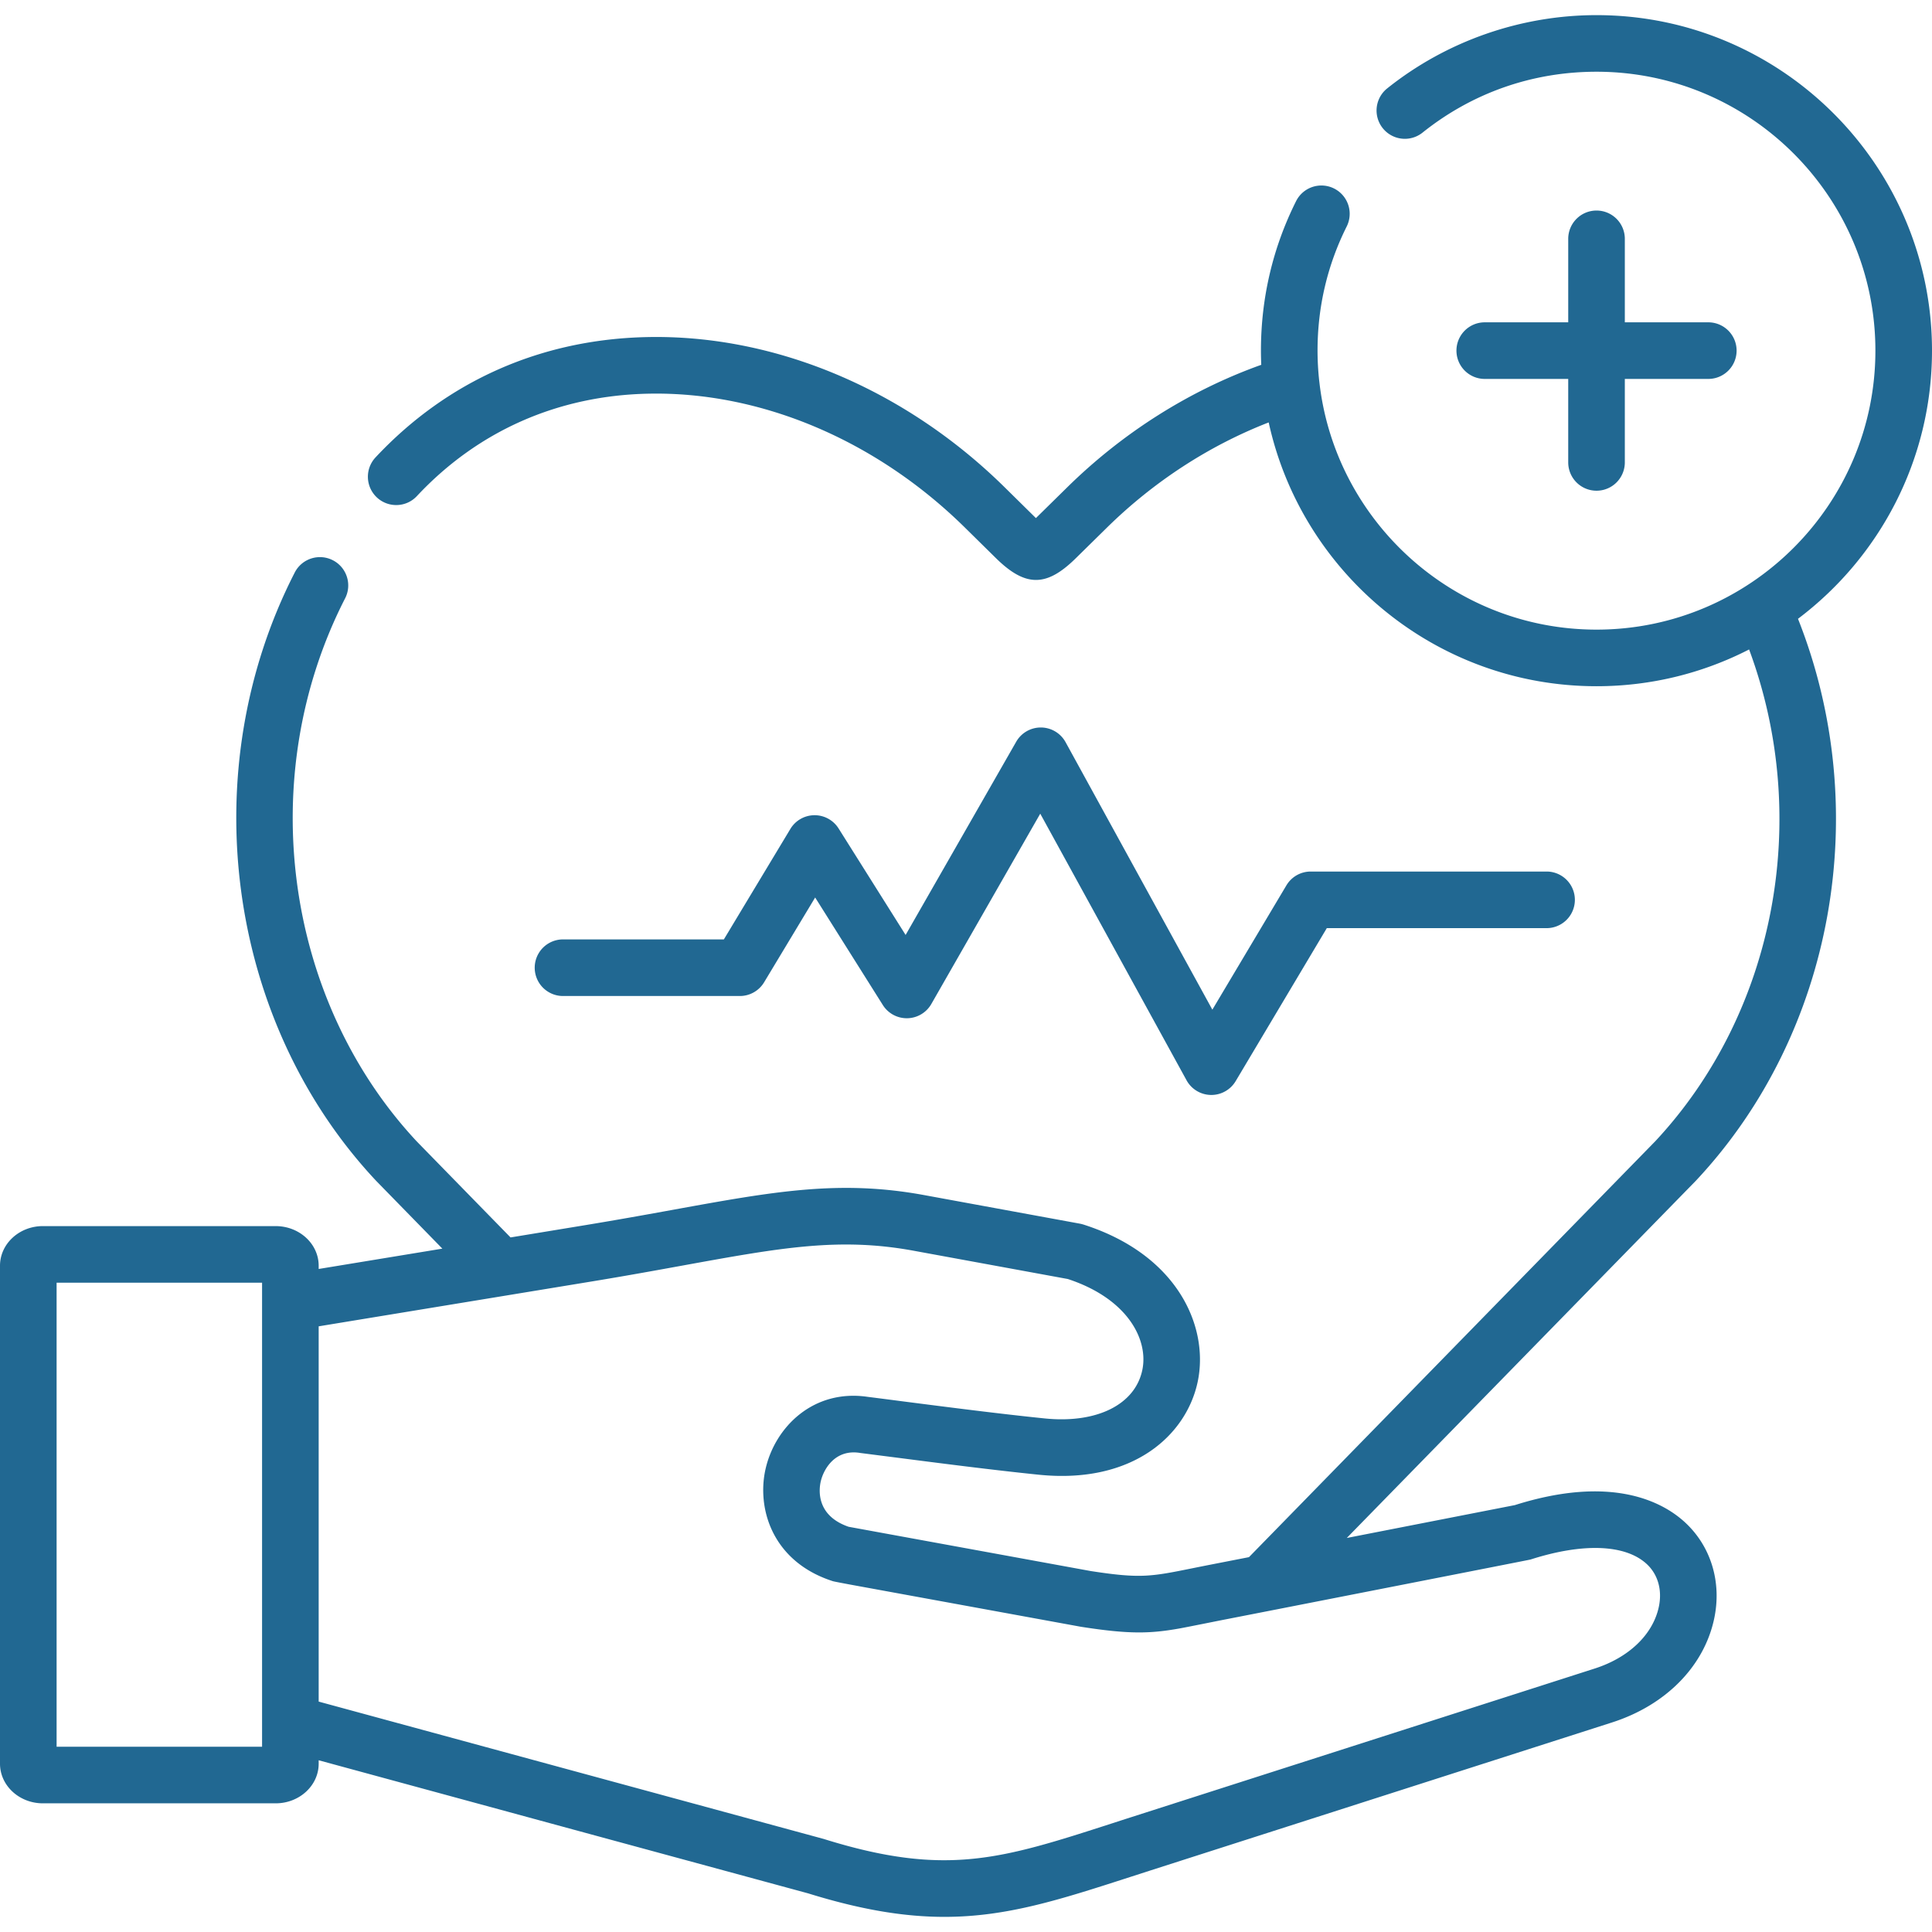
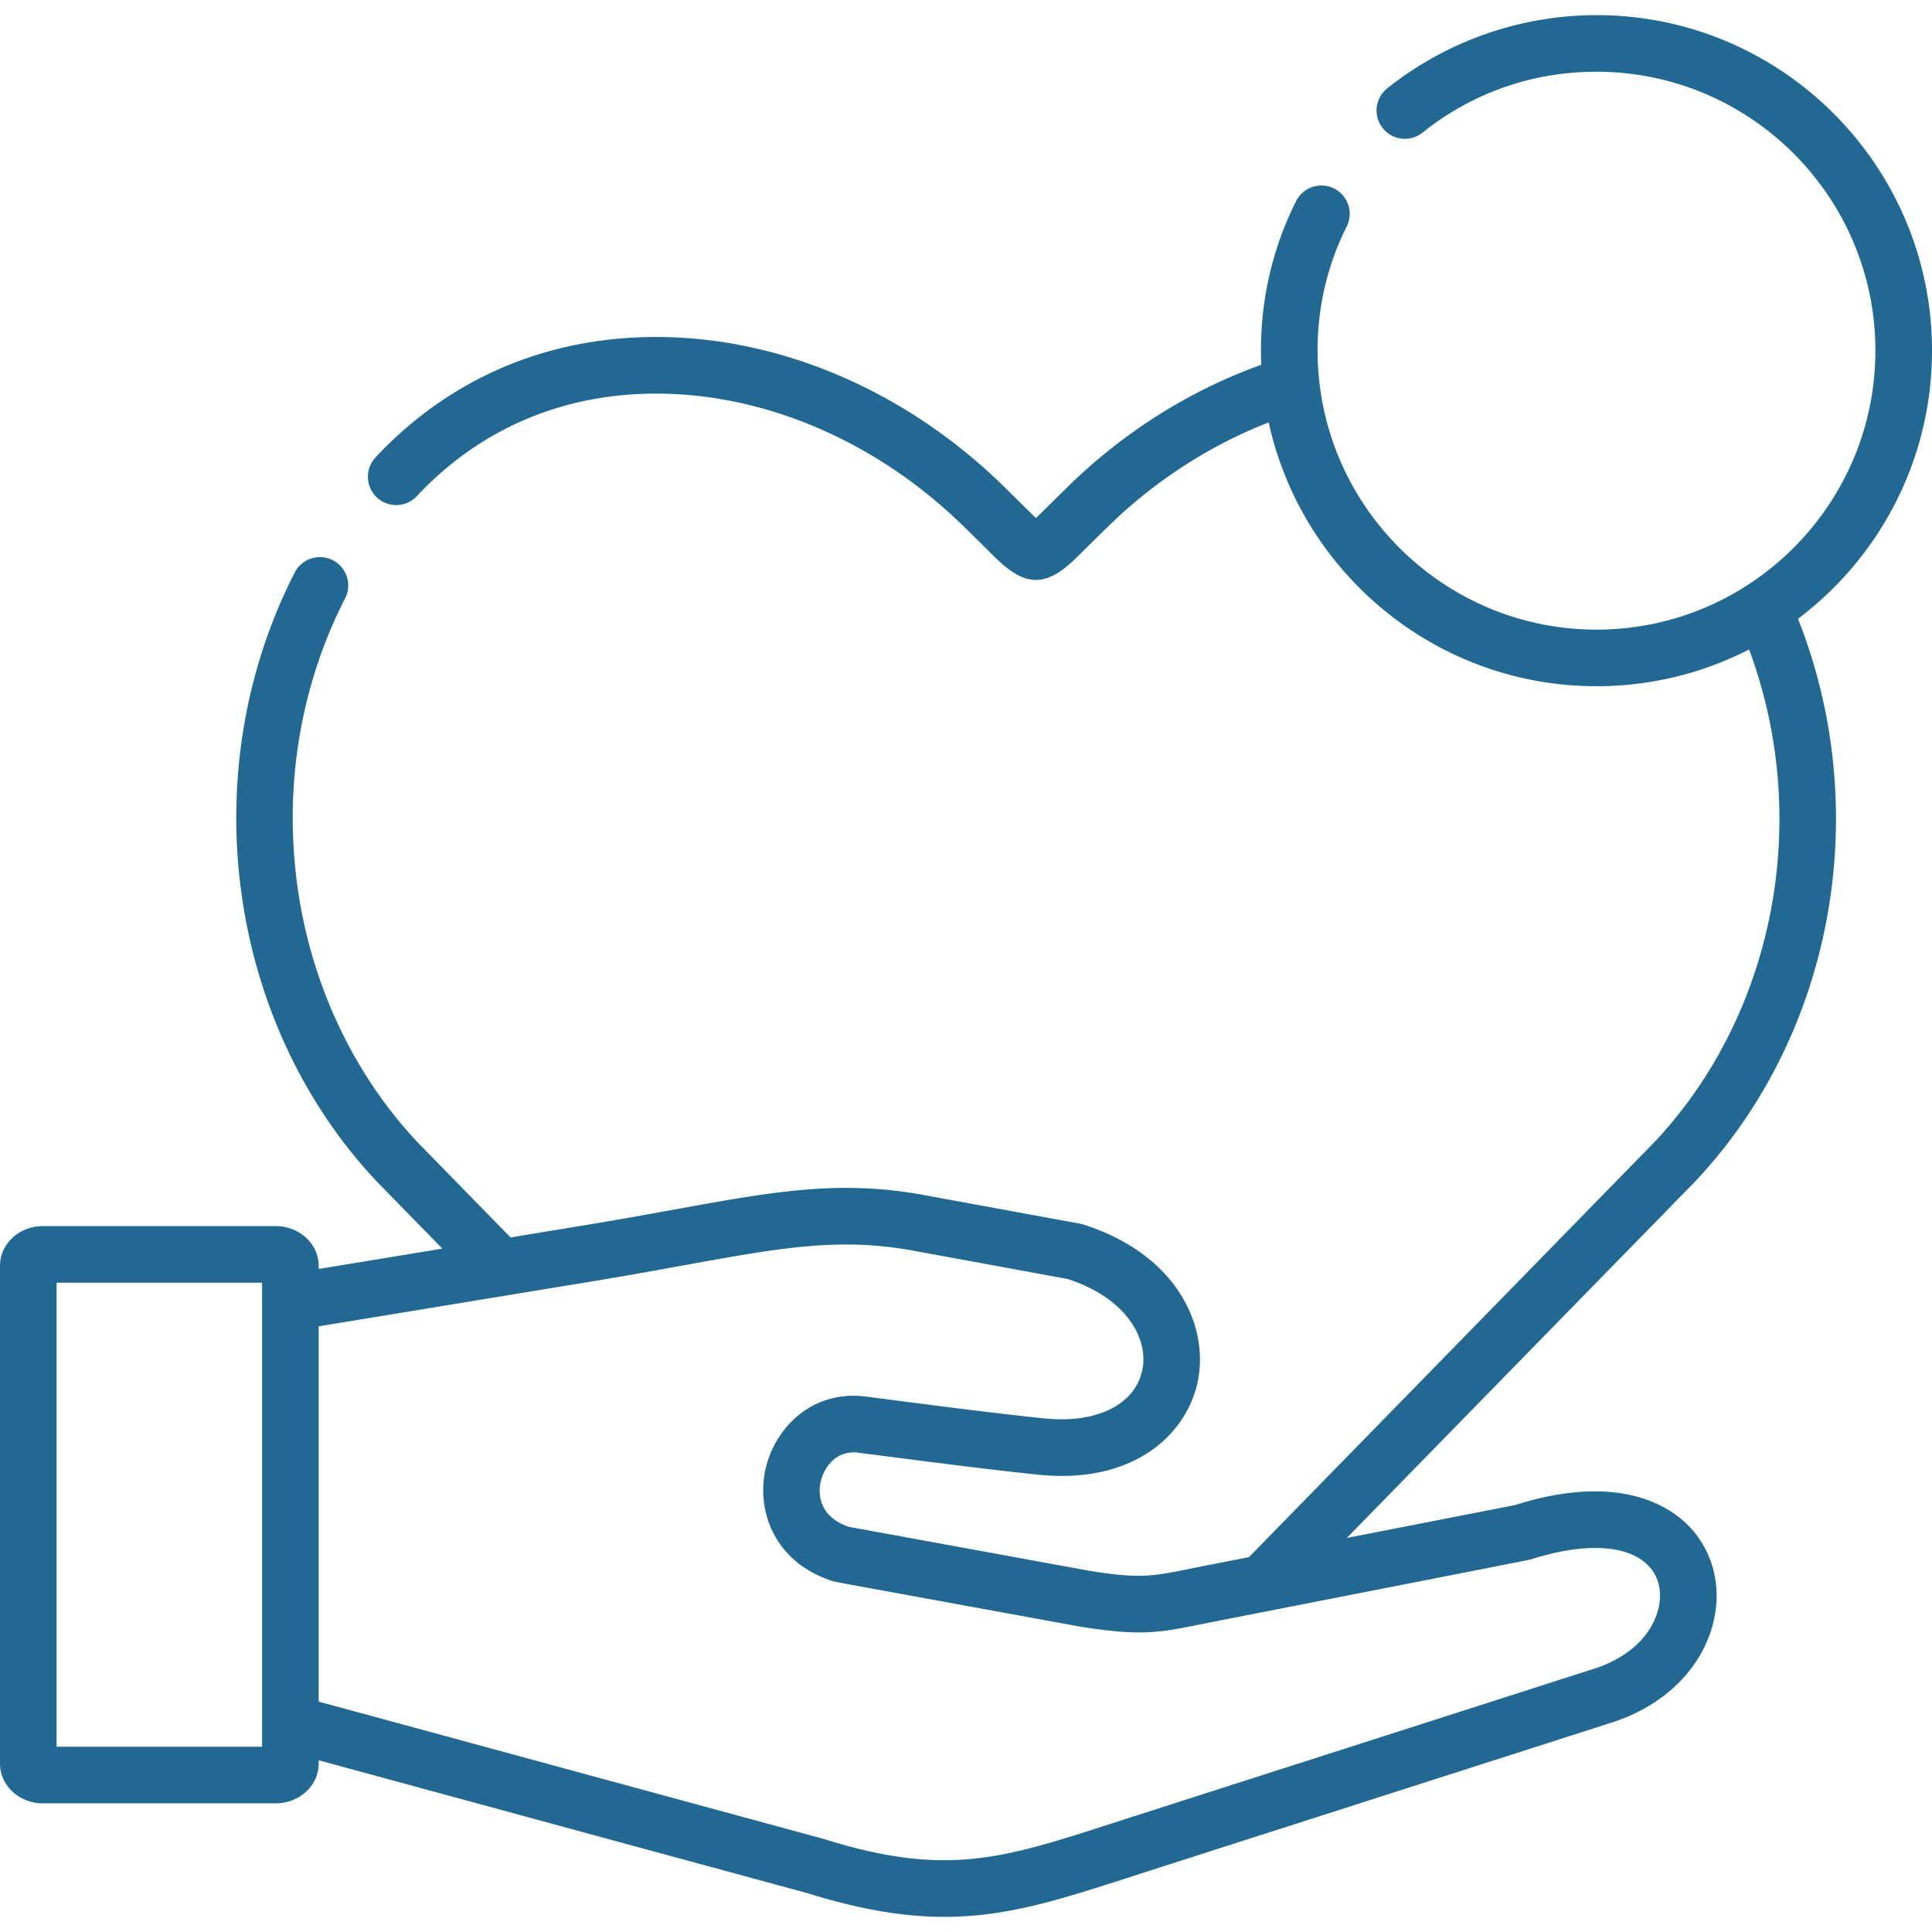
<svg xmlns="http://www.w3.org/2000/svg" version="1.1" width="512" height="512" x="0" y="0" viewBox="0 0 512 512" style="enable-background:new 0 0 512 512" xml:space="preserve" class="">
  <g>
-     <path d="M196.069 263.953a7.498 7.498 0 0 0 6.425-3.632l13.531-22.475 17.93 28.492a7.498 7.498 0 0 0 12.857-.269l28.865-50.436 38.768 70.65a7.501 7.501 0 0 0 6.442 3.891l.133.001a7.501 7.501 0 0 0 6.443-3.662l24.153-40.546h58.242a7.5 7.5 0 0 0 0-15h-62.504a7.498 7.498 0 0 0-6.443 3.662l-19.624 32.942-38.897-70.886a7.502 7.502 0 0 0-6.508-3.892h-.068a7.5 7.5 0 0 0-6.509 3.774l-29.308 51.21-17.766-28.231a7.5 7.5 0 0 0-6.348-3.505h-.074a7.497 7.497 0 0 0-6.351 3.631l-17.628 29.281h-42.625a7.5 7.5 0 0 0 0 15zM423.096 55.795a7.5 7.5 0 0 0-7.5 7.5v22.124h-22.122a7.5 7.5 0 0 0 0 15h22.122v22.125a7.5 7.5 0 0 0 15 0v-22.125h22.122a7.5 7.5 0 0 0 0-15h-22.122V63.295a7.5 7.5 0 0 0-7.5-7.5z" fill="#216892" opacity="1" data-original="#000000" class="" />
    <path d="M449.56 312.76c36.539-39.063 47.011-98.132 26.926-148.772C498.039 147.744 512 121.933 512 92.919c0-49.025-39.882-88.909-88.904-88.909-20.137 0-39.856 6.911-55.526 19.46a7.5 7.5 0 0 0 9.376 11.708C390.154 24.6 406.112 19.01 423.095 19.01c40.75 0 73.904 33.156 73.904 73.909 0 40.77-33.153 73.938-73.904 73.938-37.943 0-69.286-28.738-73.448-65.589-.008-.085-.022-.171-.033-.257a74.327 74.327 0 0 1-.452-8.092c0-11.576 2.601-22.646 7.729-32.904a7.502 7.502 0 0 0-3.354-10.063 7.502 7.502 0 0 0-10.063 3.354c-6.179 12.359-9.312 25.687-9.312 39.612 0 1.26.033 2.512.085 3.76-18.938 6.769-36.615 17.902-51.429 32.471l-8.29 8.15-.11-.11-8.15-8.03c-26.37-26-60.89-40.53-94.72-39.83-28.15.58-53.06 11.61-72.03 31.89a7.506 7.506 0 0 0 .36 10.61c3.03 2.82 7.77 2.67 10.6-.36 16.14-17.26 37.36-26.65 61.38-27.14 29.8-.61 60.37 12.34 83.88 35.51l8.16 8.04c3.94 3.88 7.3 5.81 10.65 5.81 3.32 0 6.63-1.9 10.5-5.7l8.29-8.15c12.457-12.244 27.15-21.778 42.88-27.893 8.737 39.928 44.368 69.91 86.876 69.91 14.553 0 28.3-3.516 40.437-9.744 16.619 44.701 7.077 96.126-24.873 130.336L330.99 412.66l-8.91 1.74c-2.16.42-4.07.8-5.81 1.15-11.3 2.29-14 2.83-27.23.79l-64.15-11.73c-8.74-3.02-7.86-9.98-7.37-12.07.77-3.25 3.79-8.5 10.28-7.52l.18.03c2.89.37 5.99.77 9.23 1.18 12.15 1.57 25.91 3.34 38.13 4.59 25 2.53 39.14-10.59 42.08-24.73 2.99-14.41-5.22-33.57-30.32-41.58-.3-.09-.61-.17-.93-.23l-41.31-7.58c-22.42-4.11-39.86-.94-66.26 3.86-6.98 1.27-14.9 2.7-23.72 4.15l-19.58 3.22-6.03-6.17-18.85-19.3c-35.23-37.77-43.04-96.93-18.96-143.9 1.89-3.68.43-8.2-3.25-10.09-3.69-1.89-8.21-.44-10.1 3.25-26.92 52.52-18.12 118.74 21.41 161.04.04.04.08.08.11.12l17.6 18.02-32.778 5.388v-.856c0-5.791-5.109-10.502-11.389-10.502H11.36C5.096 324.93 0 329.641 0 335.432v131.965c0 5.791 5.096 10.502 11.36 10.502h61.704c6.28 0 11.389-4.711 11.389-10.502v-.909L151.9 484.84l62.26 16.92c14.21 4.41 25.66 6.23 36.11 6.23 16.54 0 30.59-4.54 49.15-10.54 1.65-.53 3.34-1.08 5.08-1.64l122.69-39.34c14.22-4.56 24.34-14.8 27.06-27.39 2.11-9.76-.83-19.4-7.87-25.79-5.7-5.17-19.1-12.59-44.93-4.42l-44.54 8.71 92.54-94.7c.04-.04.07-.08.11-.12zM15 462.899v-122.97h54.452v5.153l-.002.047v111.54l.002.026v6.204zm390.6-49.609c13.84-4.44 25.03-4.04 30.71 1.11 3.06 2.78 4.26 6.98 3.28 11.5-1.58 7.29-7.93 13.38-16.98 16.28l-122.7 39.35c-1.75.56-3.45 1.11-5.11 1.65-29.35 9.48-44.08 14.25-76.32 4.22-.08-.03-.17-.05-.26-.08L84.452 450.941V351.49l72.858-11.97c8.94-1.47 16.93-2.93 23.98-4.21 25.65-4.66 41.14-7.47 60.86-3.85l40.83 7.49c15.92 5.23 21.41 16.12 19.75 24.09-1.91 9.21-12.07 14.26-25.87 12.86-12.02-1.23-25.68-2.99-37.73-4.54-3.22-.42-6.31-.82-9.18-1.18-14.34-2.12-24.45 7.91-27.03 18.94-.55 2.35-.77 4.85-.61 7.37.55 9.12 6 18.58 18.44 22.55.31.1 4.45.87 4.45.87l61.25 11.2.2.03c12.64 1.97 18.11 1.8 25.86.43 2.03-.36 10.31-2.04 12.44-2.45l13.5-2.64s66.87-13.1 67.15-13.19z" fill="#216892" opacity="1" data-original="#000000" class="" />
  </g>
</svg>